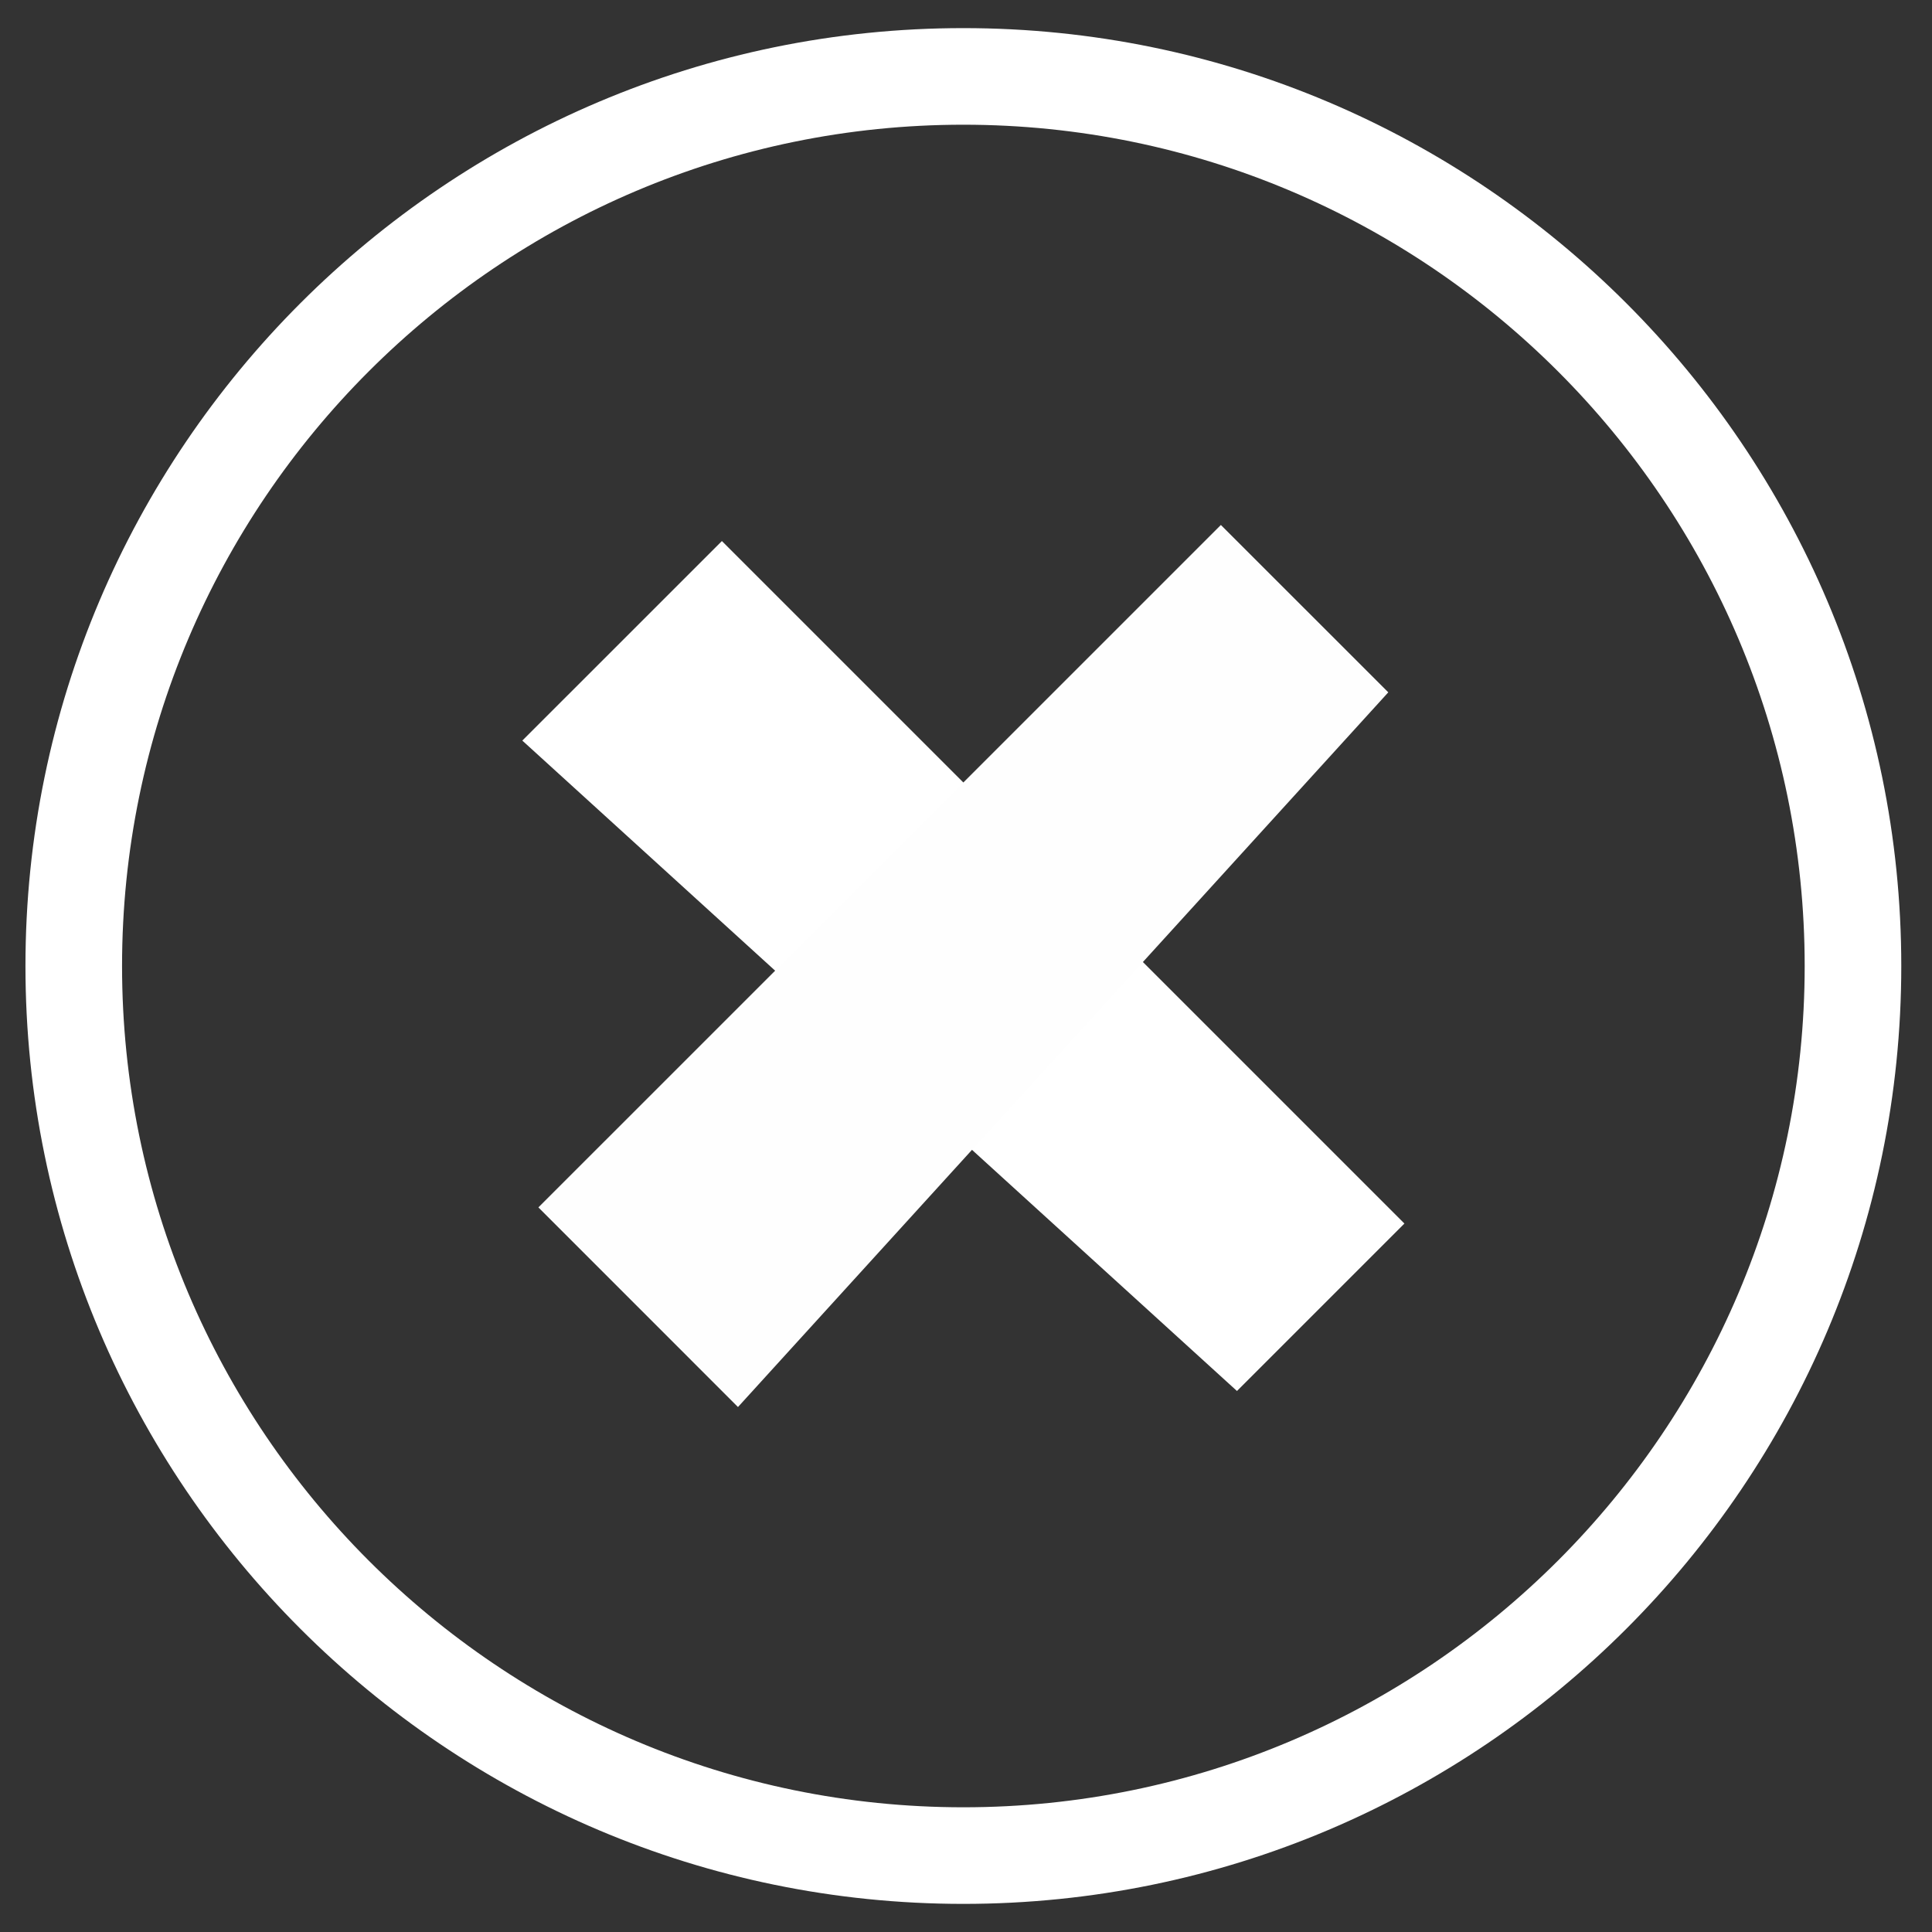
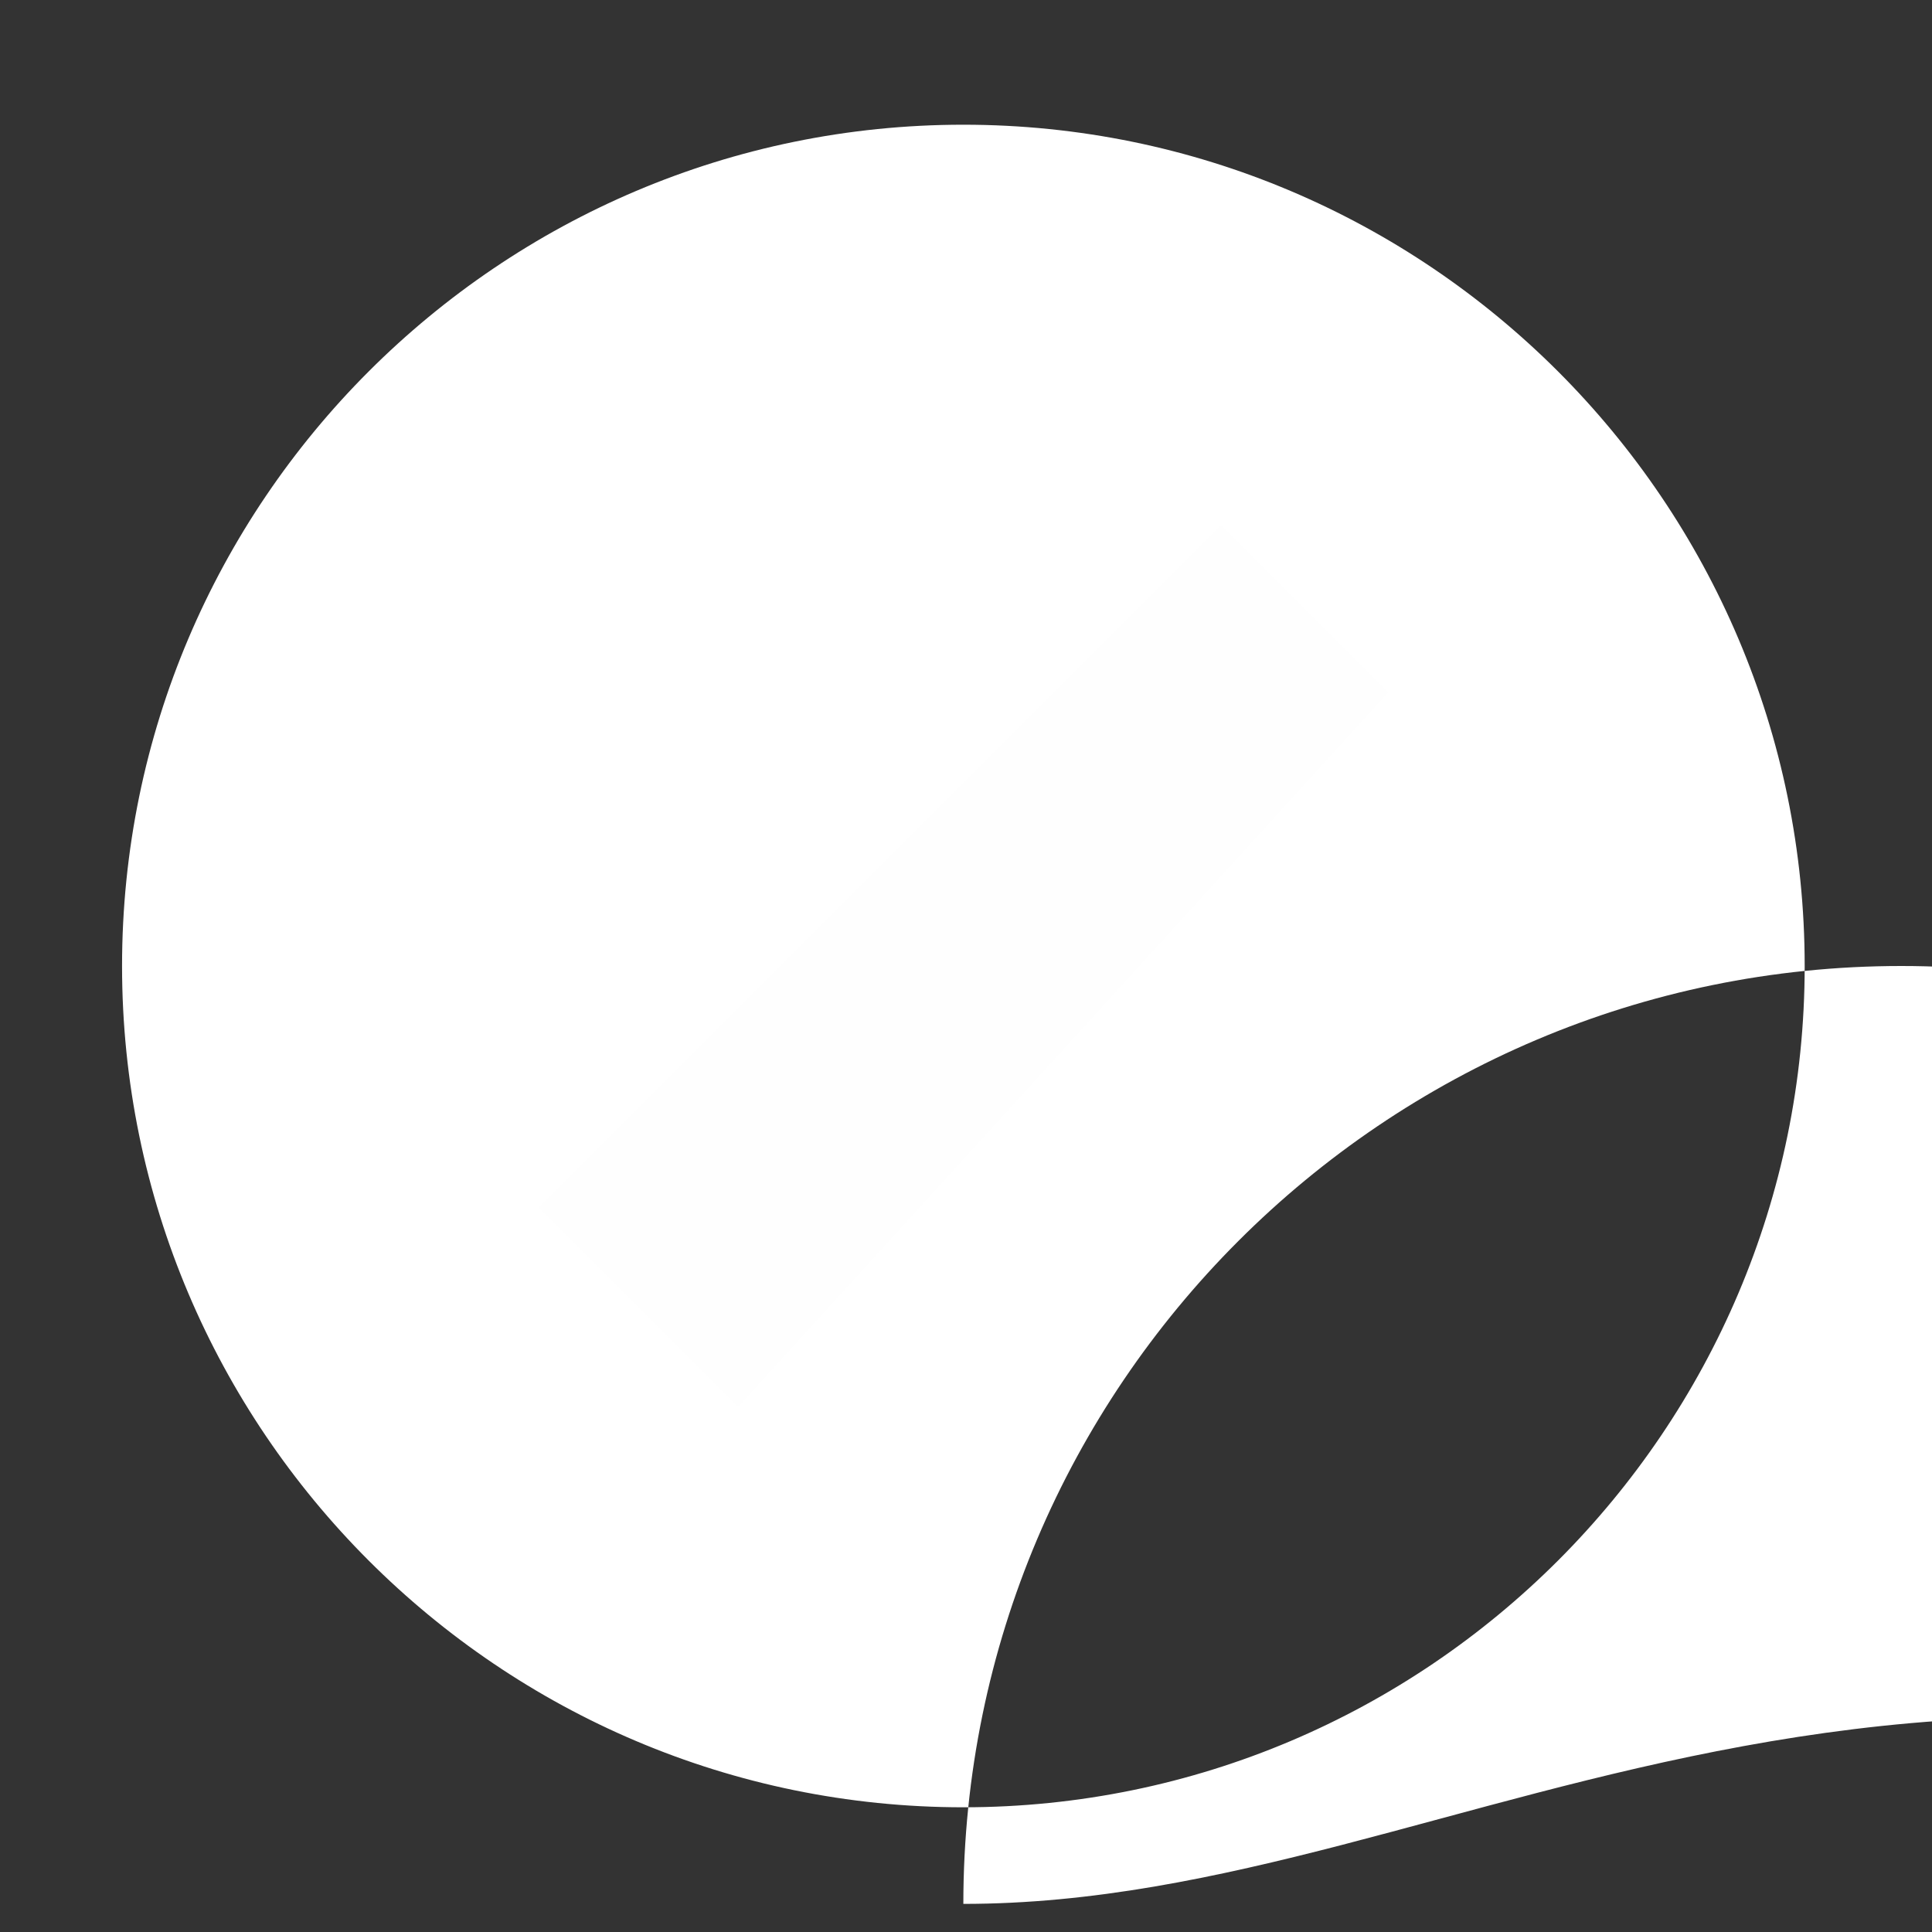
<svg xmlns="http://www.w3.org/2000/svg" version="1.1" id="Layer_1" x="0px" y="0px" width="40px" height="40px" viewBox="0 0 40 40" enable-background="new 0 0 40 40" xml:space="preserve">
  <rect x="0" y="0" width="40" height="40" fill="#333333" stroke="none" />
  <g>
    <g>
-       <path fill="#FFFFFF" d="M19.945,39.418C9.238,39.418,0.527,30.707,0.527,20c0-10.707,8.711-19.418,19.418-19.418    c10.708,0,19.419,8.711,19.419,19.418C39.364,30.707,30.653,39.418,19.945,39.418z M19.945,2.582    C10.341,2.582,2.527,10.395,2.527,20c0,9.605,7.813,17.418,17.418,17.418S37.364,29.604,37.364,20    C37.364,10.395,29.55,2.582,19.945,2.582z" />
+       <path fill="#FFFFFF" d="M19.945,39.418c0-10.707,8.711-19.418,19.418-19.418    c10.708,0,19.419,8.711,19.419,19.418C39.364,30.707,30.653,39.418,19.945,39.418z M19.945,2.582    C10.341,2.582,2.527,10.395,2.527,20c0,9.605,7.813,17.418,17.418,17.418S37.364,29.604,37.364,20    C37.364,10.395,29.55,2.582,19.945,2.582z" />
    </g>
-     <polyline fill="#FFFFFF" points="10.814,15.333 14.946,11.202 29.077,25.332 25.61,28.799  " />
    <polyline fill="#FEFEFE" points="15.279,29.131 11.147,24.998 25.277,10.869 28.743,14.334  " />
  </g>
</svg>